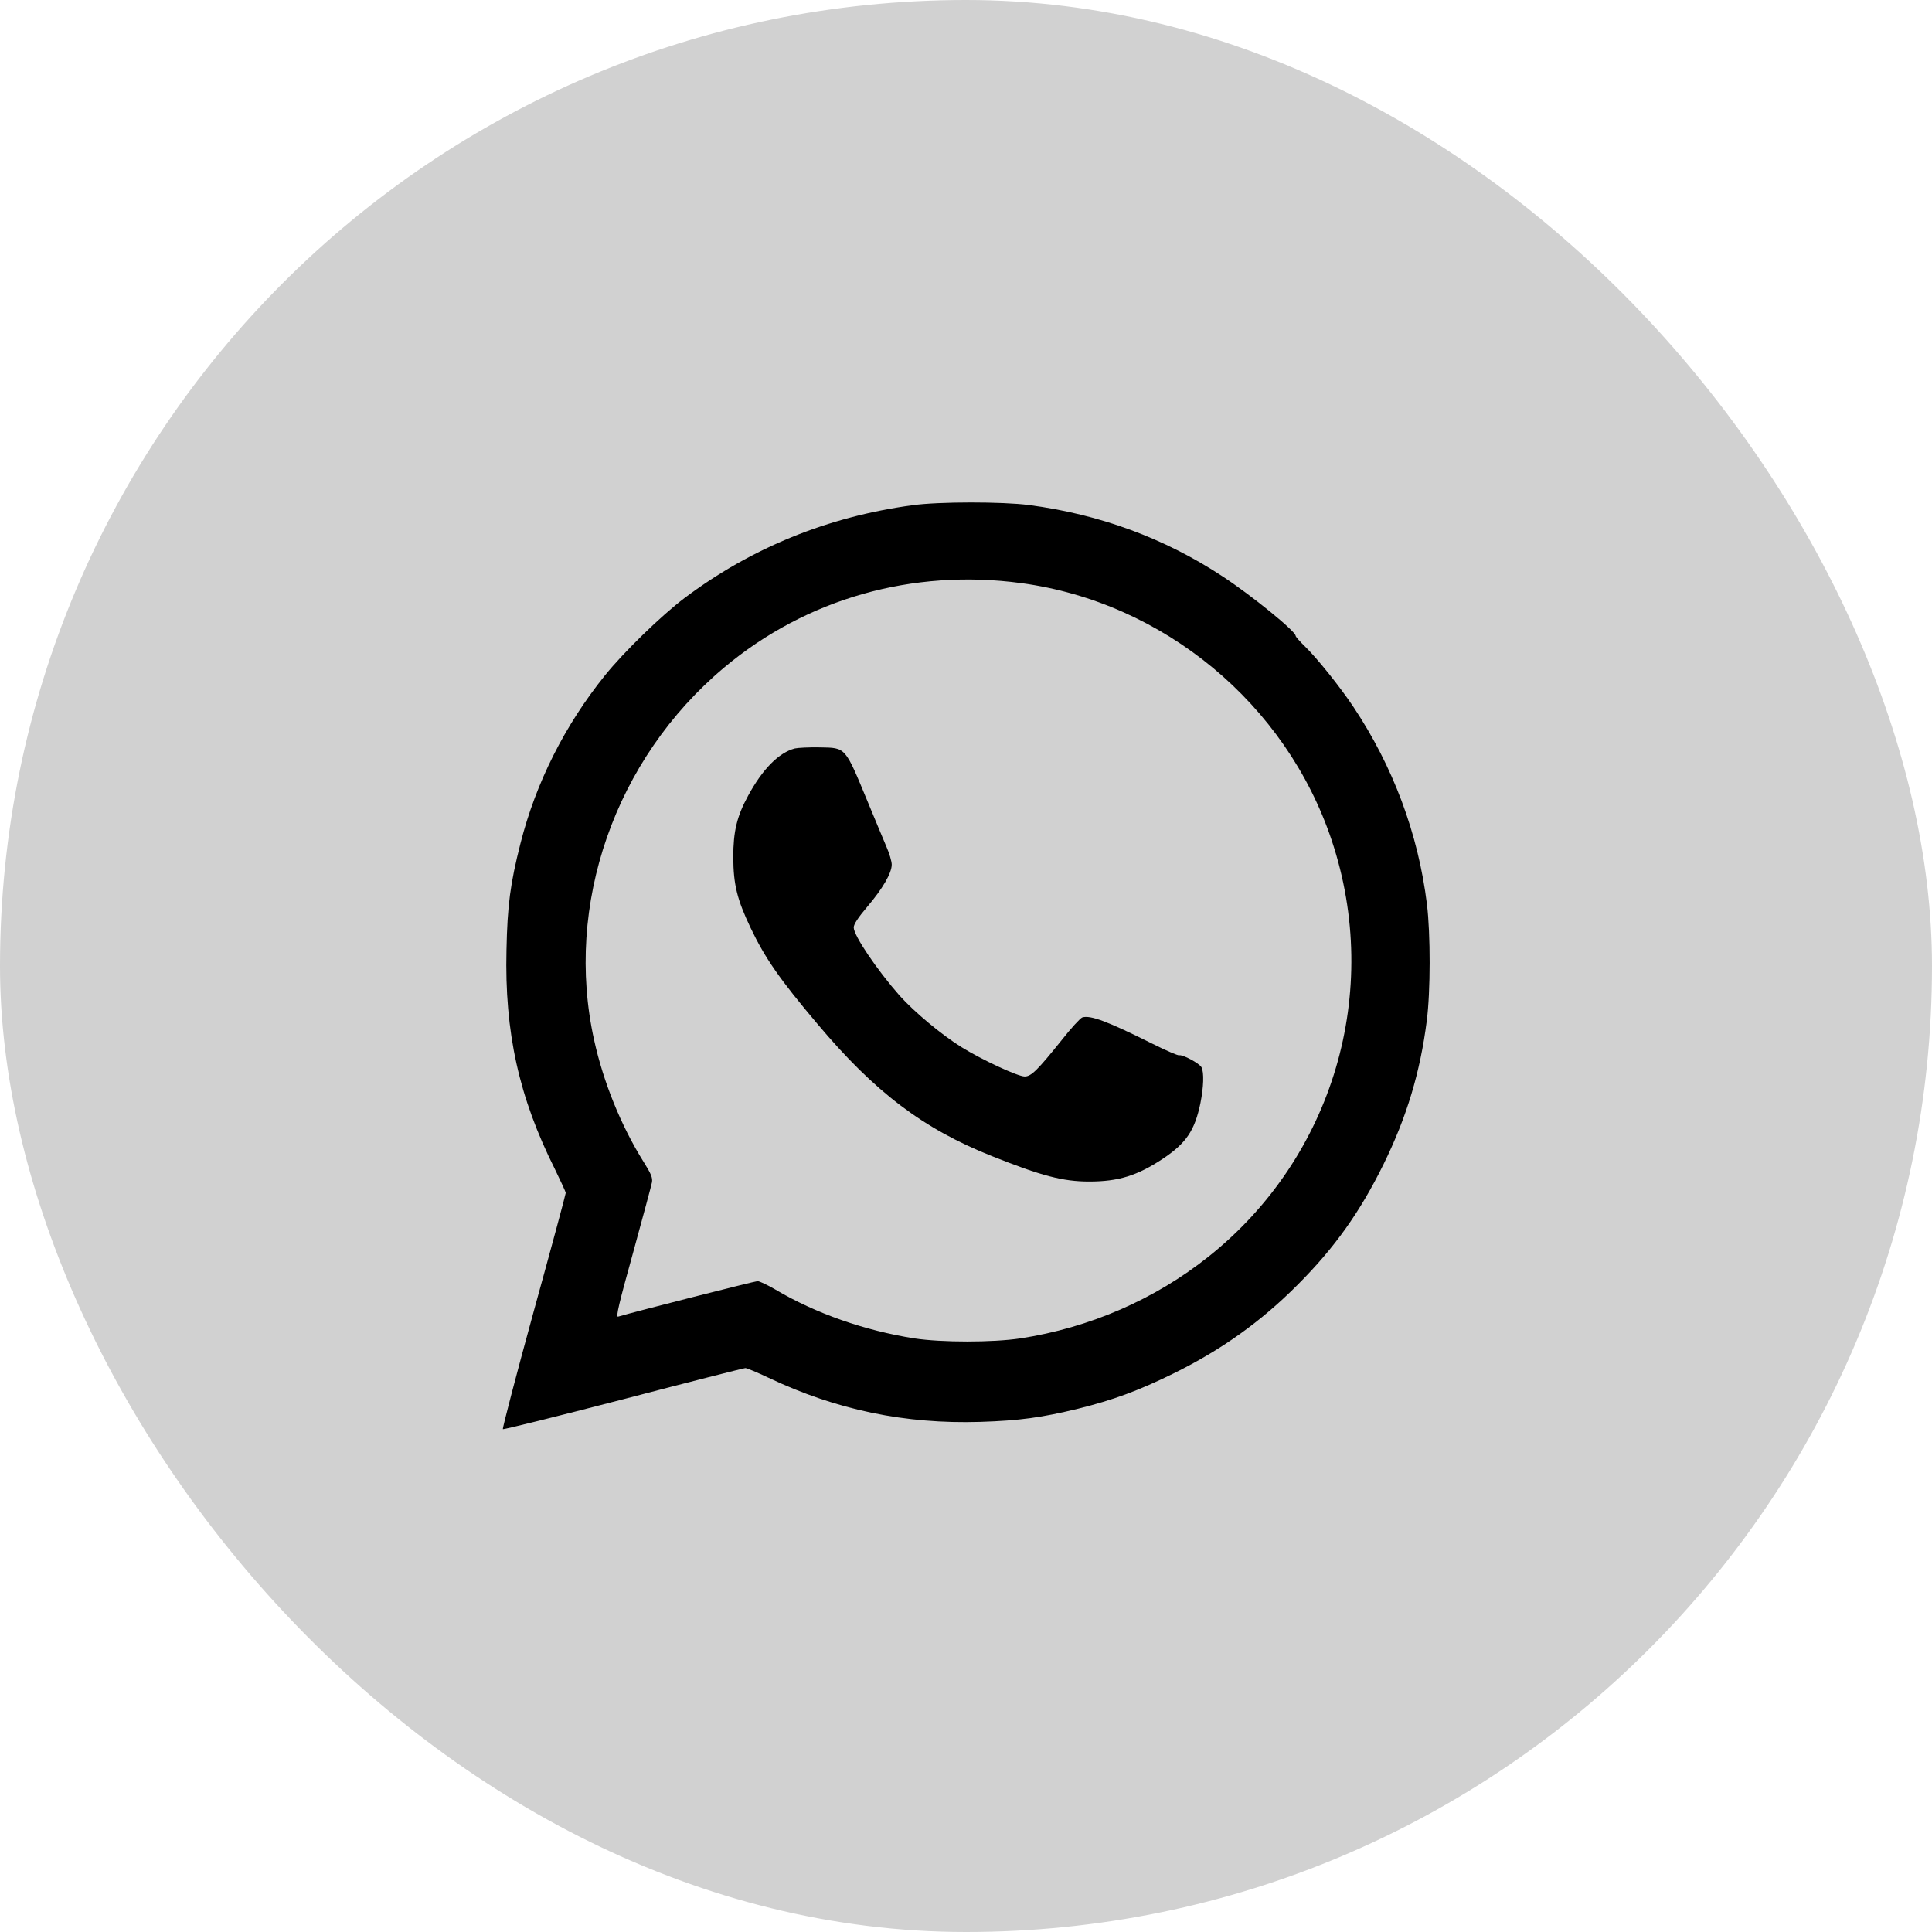
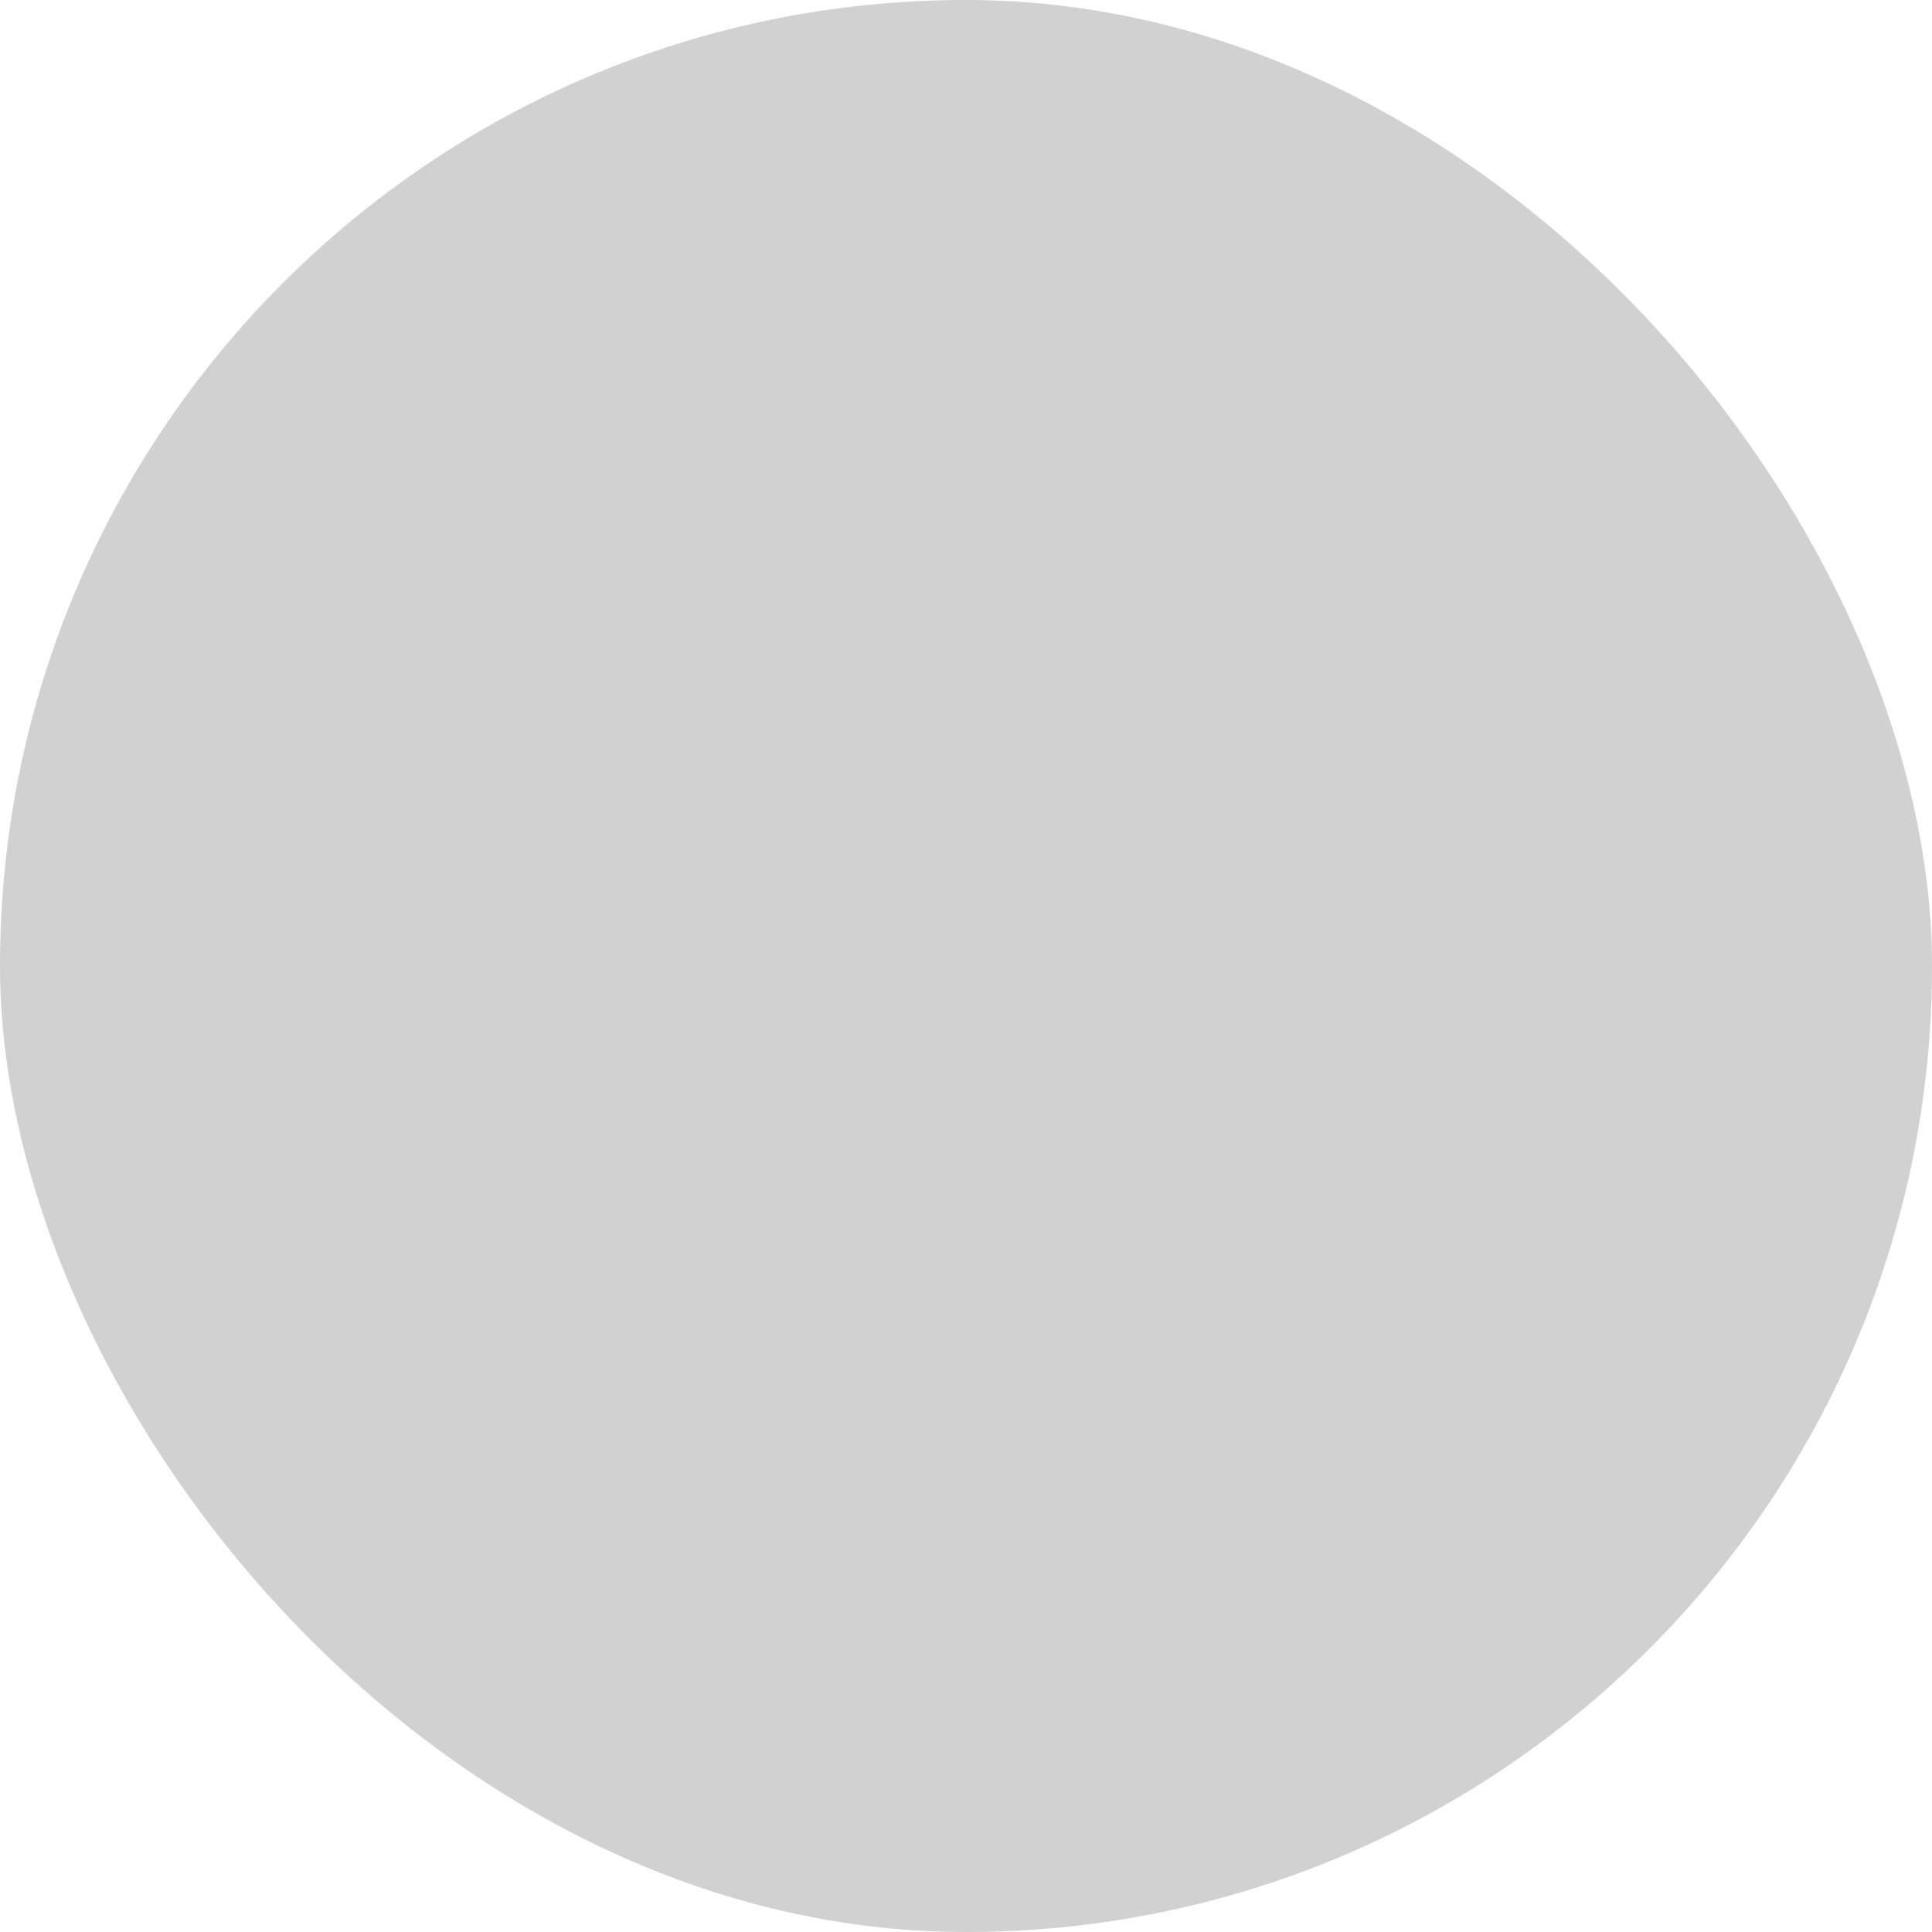
<svg xmlns="http://www.w3.org/2000/svg" width="50" height="50" viewBox="0 0 50 50" fill="none">
  <rect width="50" height="50" rx="25" fill="black" fill-opacity="0.18" />
  <g clip-path="url(#clip0_1685_35)">
-     <path d="M23.617 13.075C21.428 13.37 19.445 14.177 17.711 15.48C17.116 15.93 16.145 16.872 15.658 17.477C14.622 18.761 13.867 20.256 13.469 21.831C13.206 22.867 13.131 23.43 13.108 24.578C13.056 26.72 13.431 28.403 14.364 30.264C14.514 30.573 14.641 30.845 14.641 30.873C14.641 30.906 14.27 32.284 13.811 33.944C13.356 35.598 13 36.967 13.014 36.986C13.033 37 14.434 36.653 16.131 36.212C17.833 35.767 19.253 35.406 19.291 35.406C19.328 35.406 19.6 35.519 19.895 35.659C21.648 36.489 23.425 36.859 25.375 36.798C26.383 36.766 26.964 36.686 27.906 36.456C28.811 36.231 29.462 35.992 30.367 35.547C31.605 34.938 32.636 34.202 33.578 33.255C34.544 32.289 35.2 31.361 35.805 30.133C36.405 28.914 36.756 27.747 36.925 26.416C37.023 25.661 37.023 24.175 36.93 23.406C36.705 21.573 36.048 19.825 35.022 18.288C34.684 17.781 34.089 17.036 33.77 16.727C33.639 16.6 33.531 16.478 33.531 16.455C33.531 16.337 32.392 15.409 31.633 14.912C30.137 13.928 28.455 13.309 26.627 13.07C25.942 12.981 24.283 12.981 23.617 13.075ZM26.43 15.091C30.114 15.588 33.283 18.212 34.464 21.747C35.772 25.661 34.506 29.945 31.286 32.514C29.889 33.63 28.202 34.361 26.406 34.638C25.689 34.745 24.372 34.745 23.664 34.638C22.38 34.436 21.105 33.991 20.064 33.372C19.863 33.255 19.656 33.156 19.605 33.156C19.539 33.156 16.436 33.944 15.995 34.075C15.934 34.089 16.019 33.733 16.384 32.42C16.637 31.497 16.858 30.677 16.872 30.602C16.895 30.484 16.853 30.381 16.652 30.062C16.07 29.13 15.616 28.005 15.377 26.922C14.598 23.416 15.916 19.642 18.742 17.275C20.866 15.494 23.617 14.711 26.43 15.091Z" fill="black" />
    <path d="M20.57 19.37C20.158 19.478 19.736 19.9 19.361 20.594C19.07 21.128 18.977 21.517 18.977 22.188C18.981 22.891 19.075 23.275 19.422 24.006C19.797 24.794 20.177 25.342 21.156 26.5C22.642 28.267 23.894 29.214 25.675 29.922C26.955 30.433 27.512 30.578 28.188 30.578C28.942 30.578 29.43 30.428 30.095 29.988C30.7 29.584 30.92 29.256 31.066 28.553C31.15 28.136 31.164 27.752 31.094 27.62C31.038 27.517 30.597 27.283 30.517 27.311C30.484 27.32 30.166 27.184 29.805 27.002C28.656 26.43 28.22 26.266 28.009 26.331C27.958 26.35 27.719 26.608 27.48 26.913C26.852 27.695 26.688 27.859 26.519 27.859C26.341 27.859 25.413 27.428 24.883 27.1C24.358 26.772 23.664 26.191 23.284 25.769C22.694 25.098 22.094 24.212 22.094 24.002C22.094 23.922 22.206 23.748 22.445 23.467C22.844 22.998 23.078 22.595 23.078 22.375C23.078 22.295 23.017 22.084 22.942 21.916C22.867 21.742 22.656 21.231 22.469 20.781C21.859 19.309 21.902 19.356 21.212 19.342C20.936 19.337 20.65 19.352 20.57 19.37Z" fill="black" />
  </g>
  <defs>
    <clipPath id="clip0_1685_35">
-       <rect width="24" height="24" fill="white" transform="translate(13 13)" />
-     </clipPath>
+       </clipPath>
  </defs>
</svg>